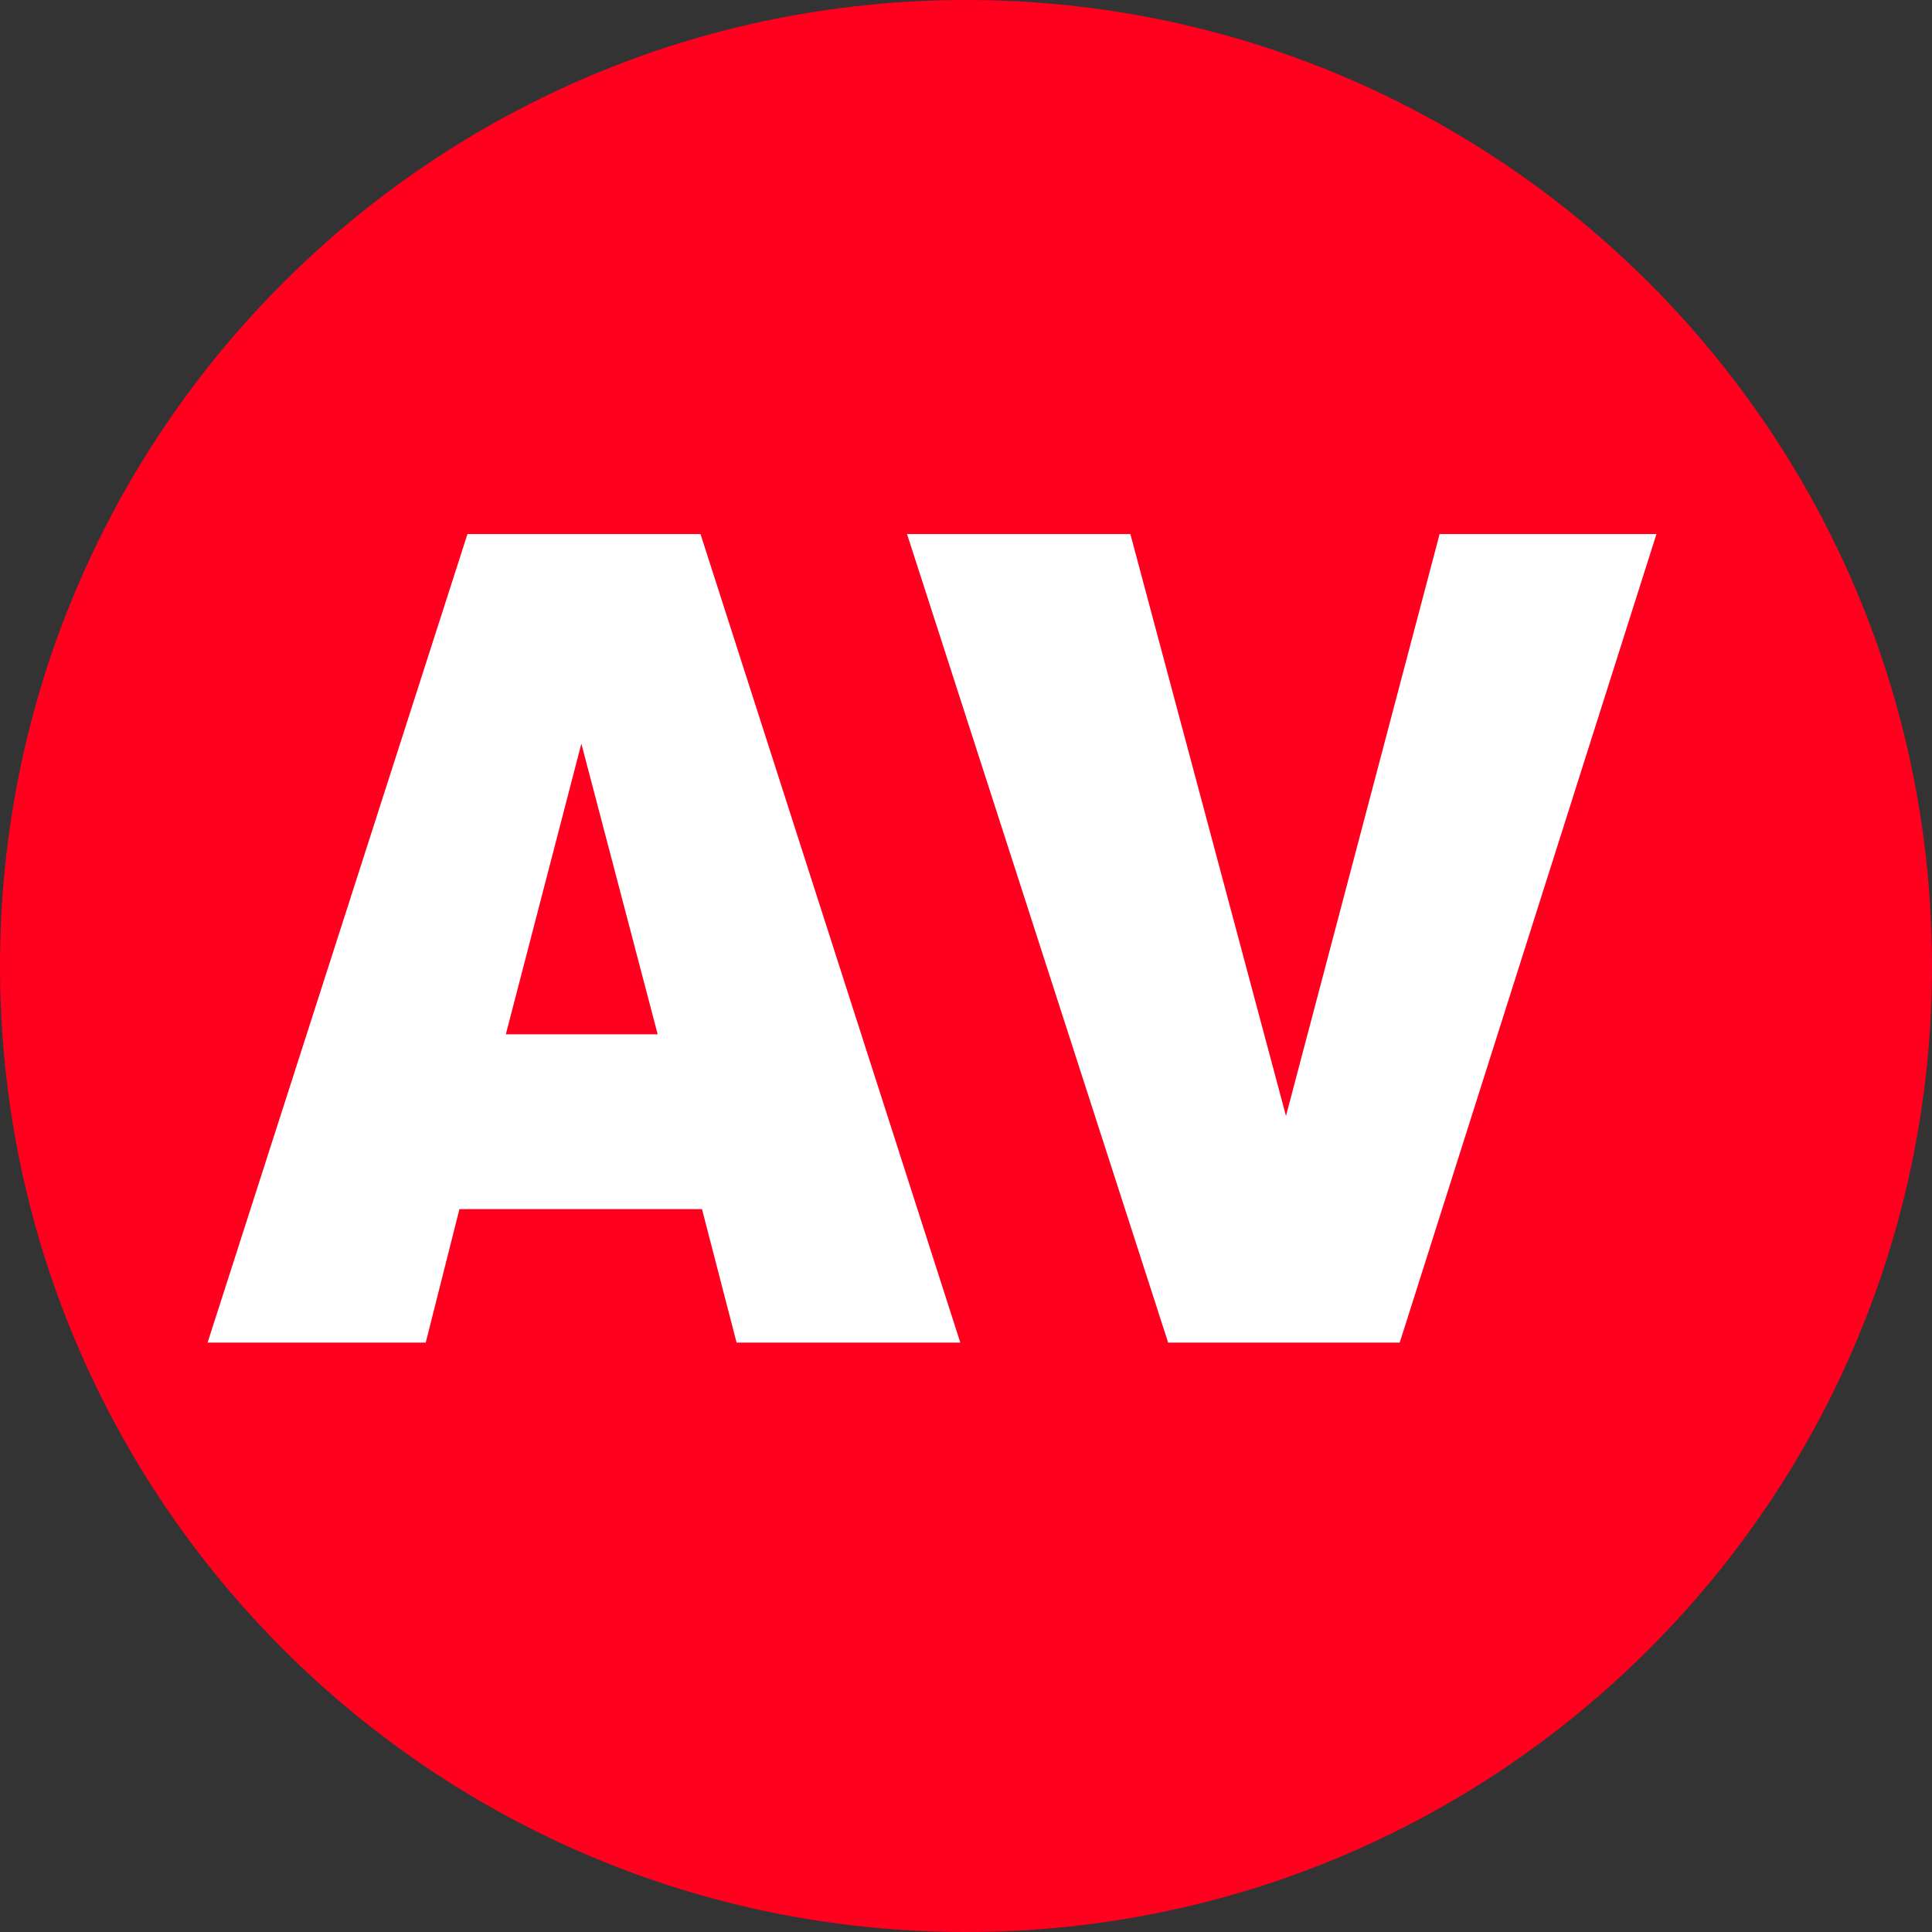
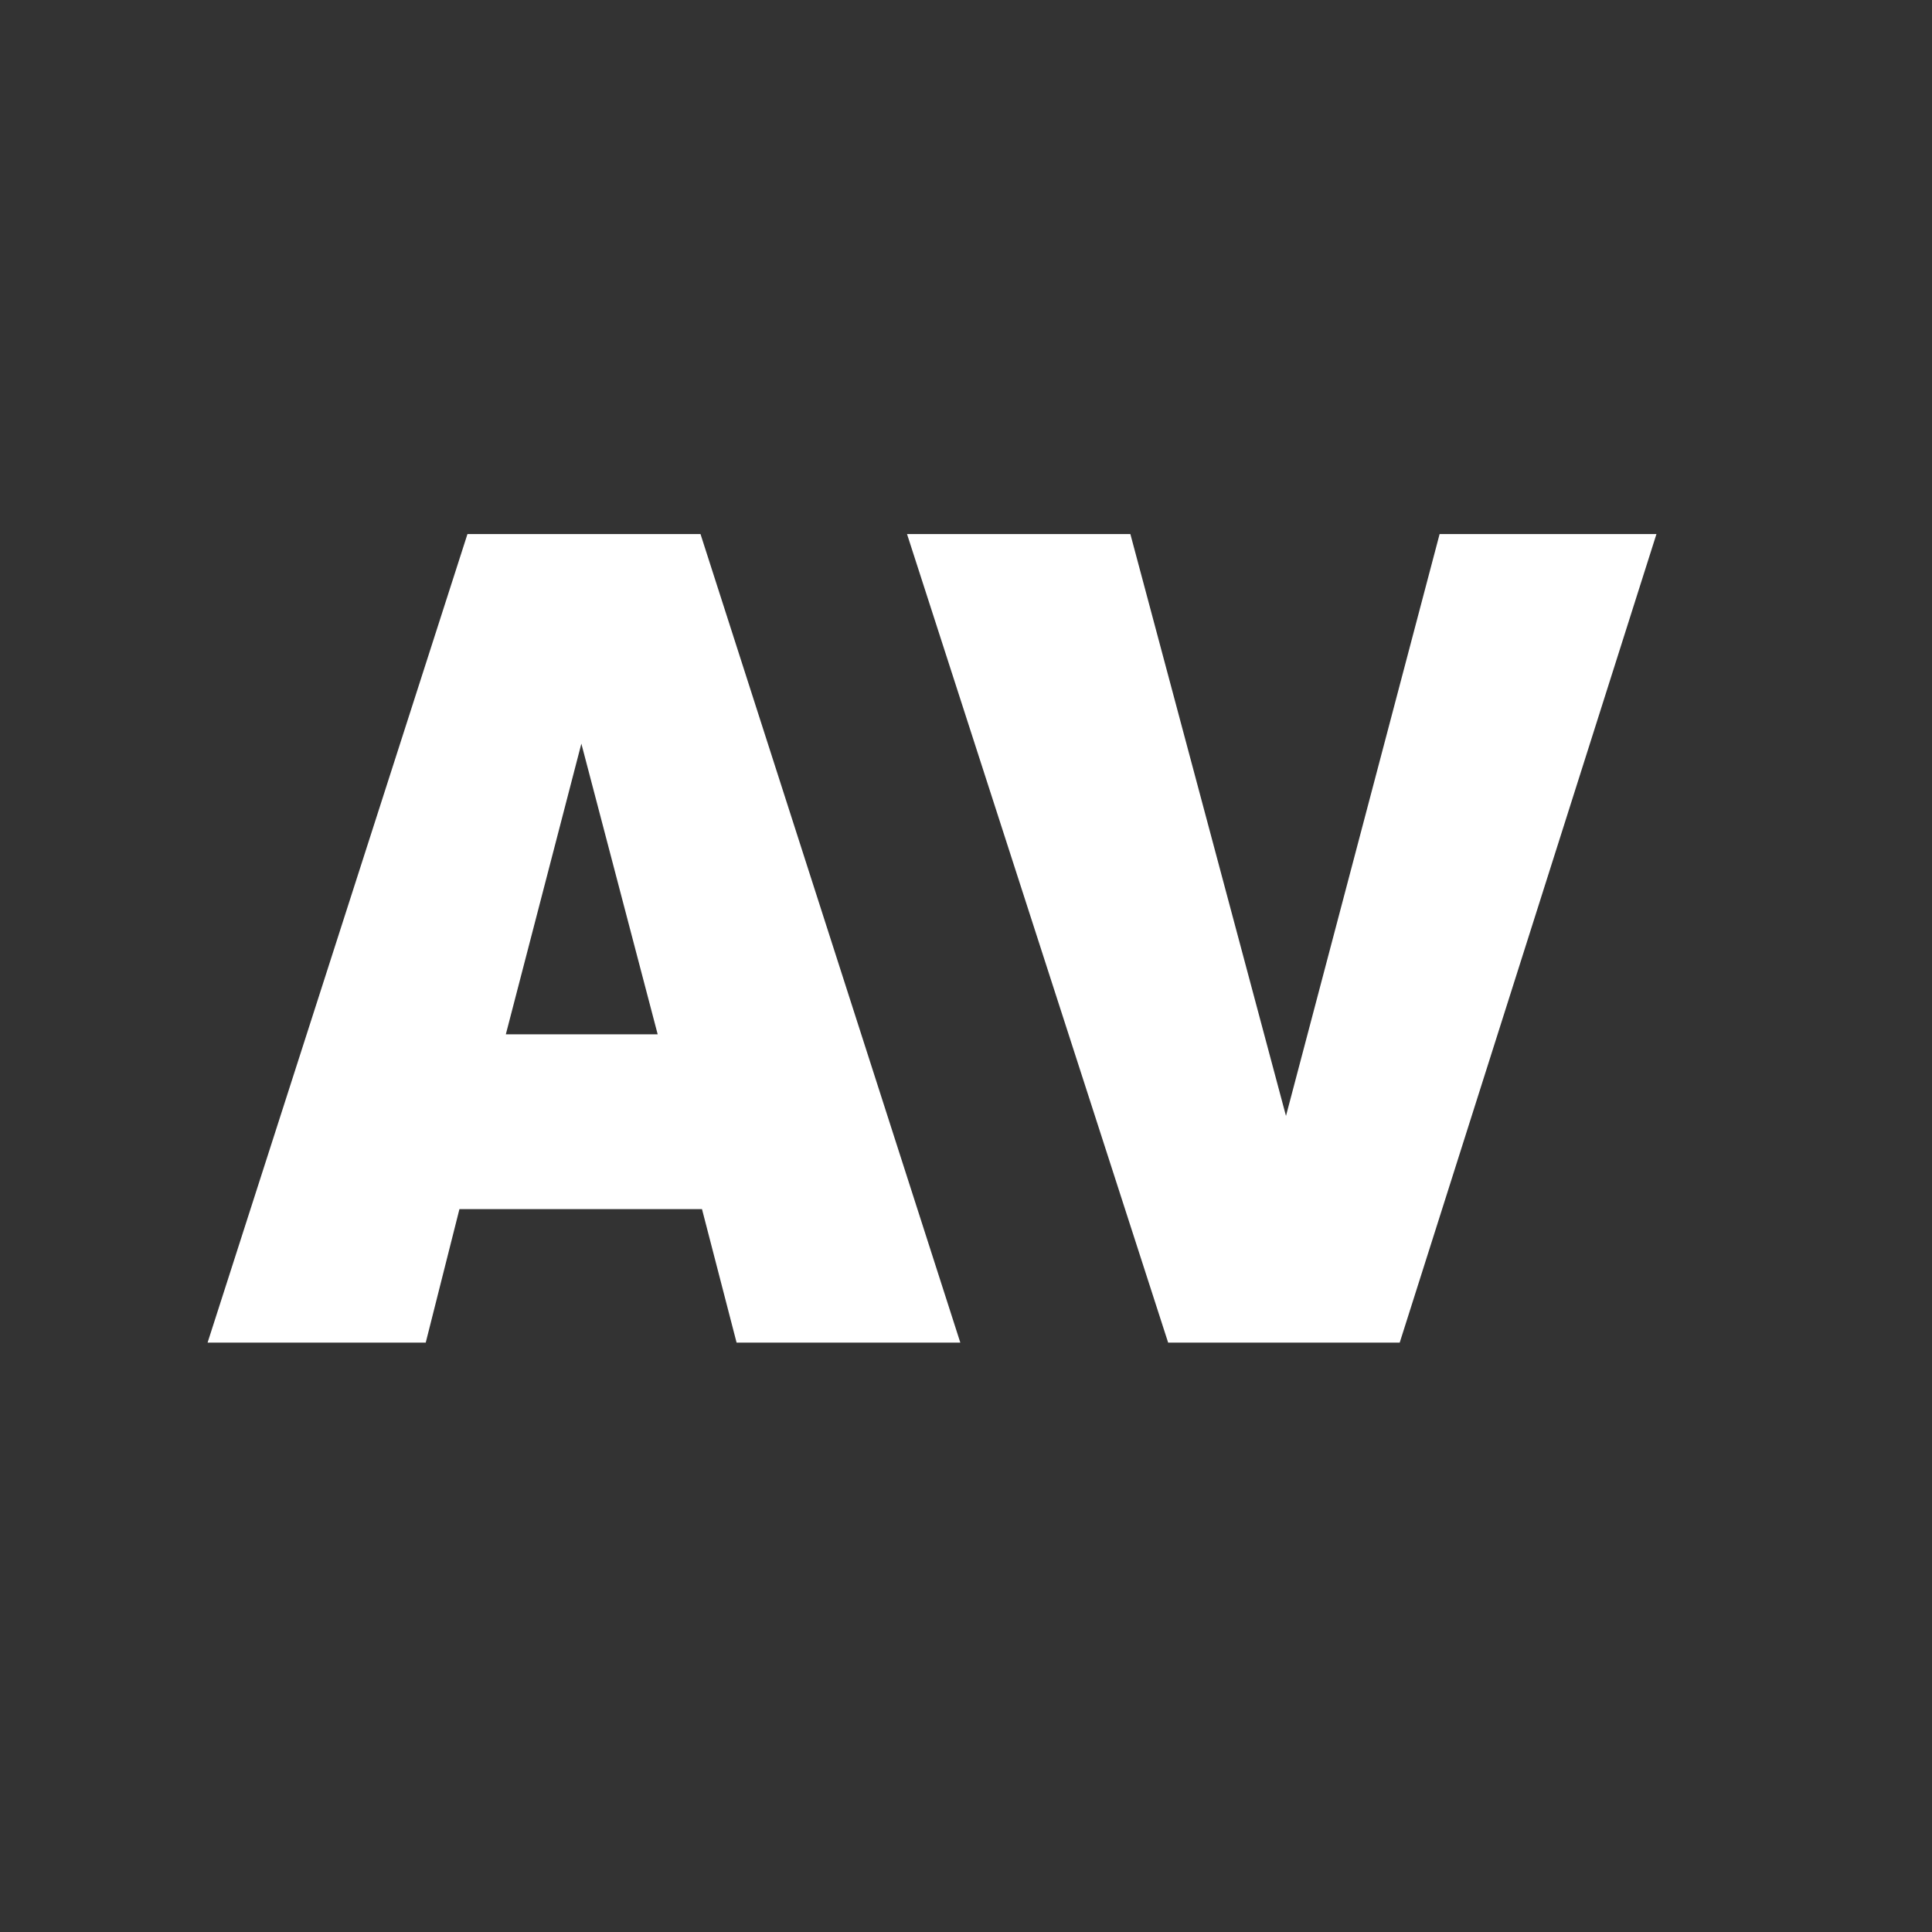
<svg xmlns="http://www.w3.org/2000/svg" version="1.1" id="Layer_1" x="0px" y="0px" viewBox="0 0 512 512" style="enable-background:new 0 0 512 512;" xml:space="preserve">
  <rect x="0" y="0" width="512" height="512" fill="#333333" stroke="none" />
  <style type="text/css">
	.st0{fill:#FF001F;}
	.st1{fill:#FFFFFF;}
</style>
-   <path class="st0" d="M256,512L256,512C114.615,512,0,397.385,0,256V256C0,114.615,114.615,0,256,0H256  c141.385,0,256,114.615,256,256V256C512,397.385,397.385,512,256,512z" />
  <g>
    <path class="st1" d="M186.036,320.432h-64.281l-8.931,35.37H55.013l68.868-214.269h61.76l68.853,214.269h-59.291L186.036,320.432z    M174.291,274.099l-20.225-77.025l-20.014,77.025H174.291z" />
    <path class="st1" d="M240.371,141.533h59.187l41.24,154.198l40.713-154.198h57.465l-68.036,214.269H309.57L240.371,141.533z" />
  </g>
  <g>
</g>
  <g>
</g>
  <g>
</g>
  <g>
</g>
  <g>
</g>
  <g>
</g>
</svg>